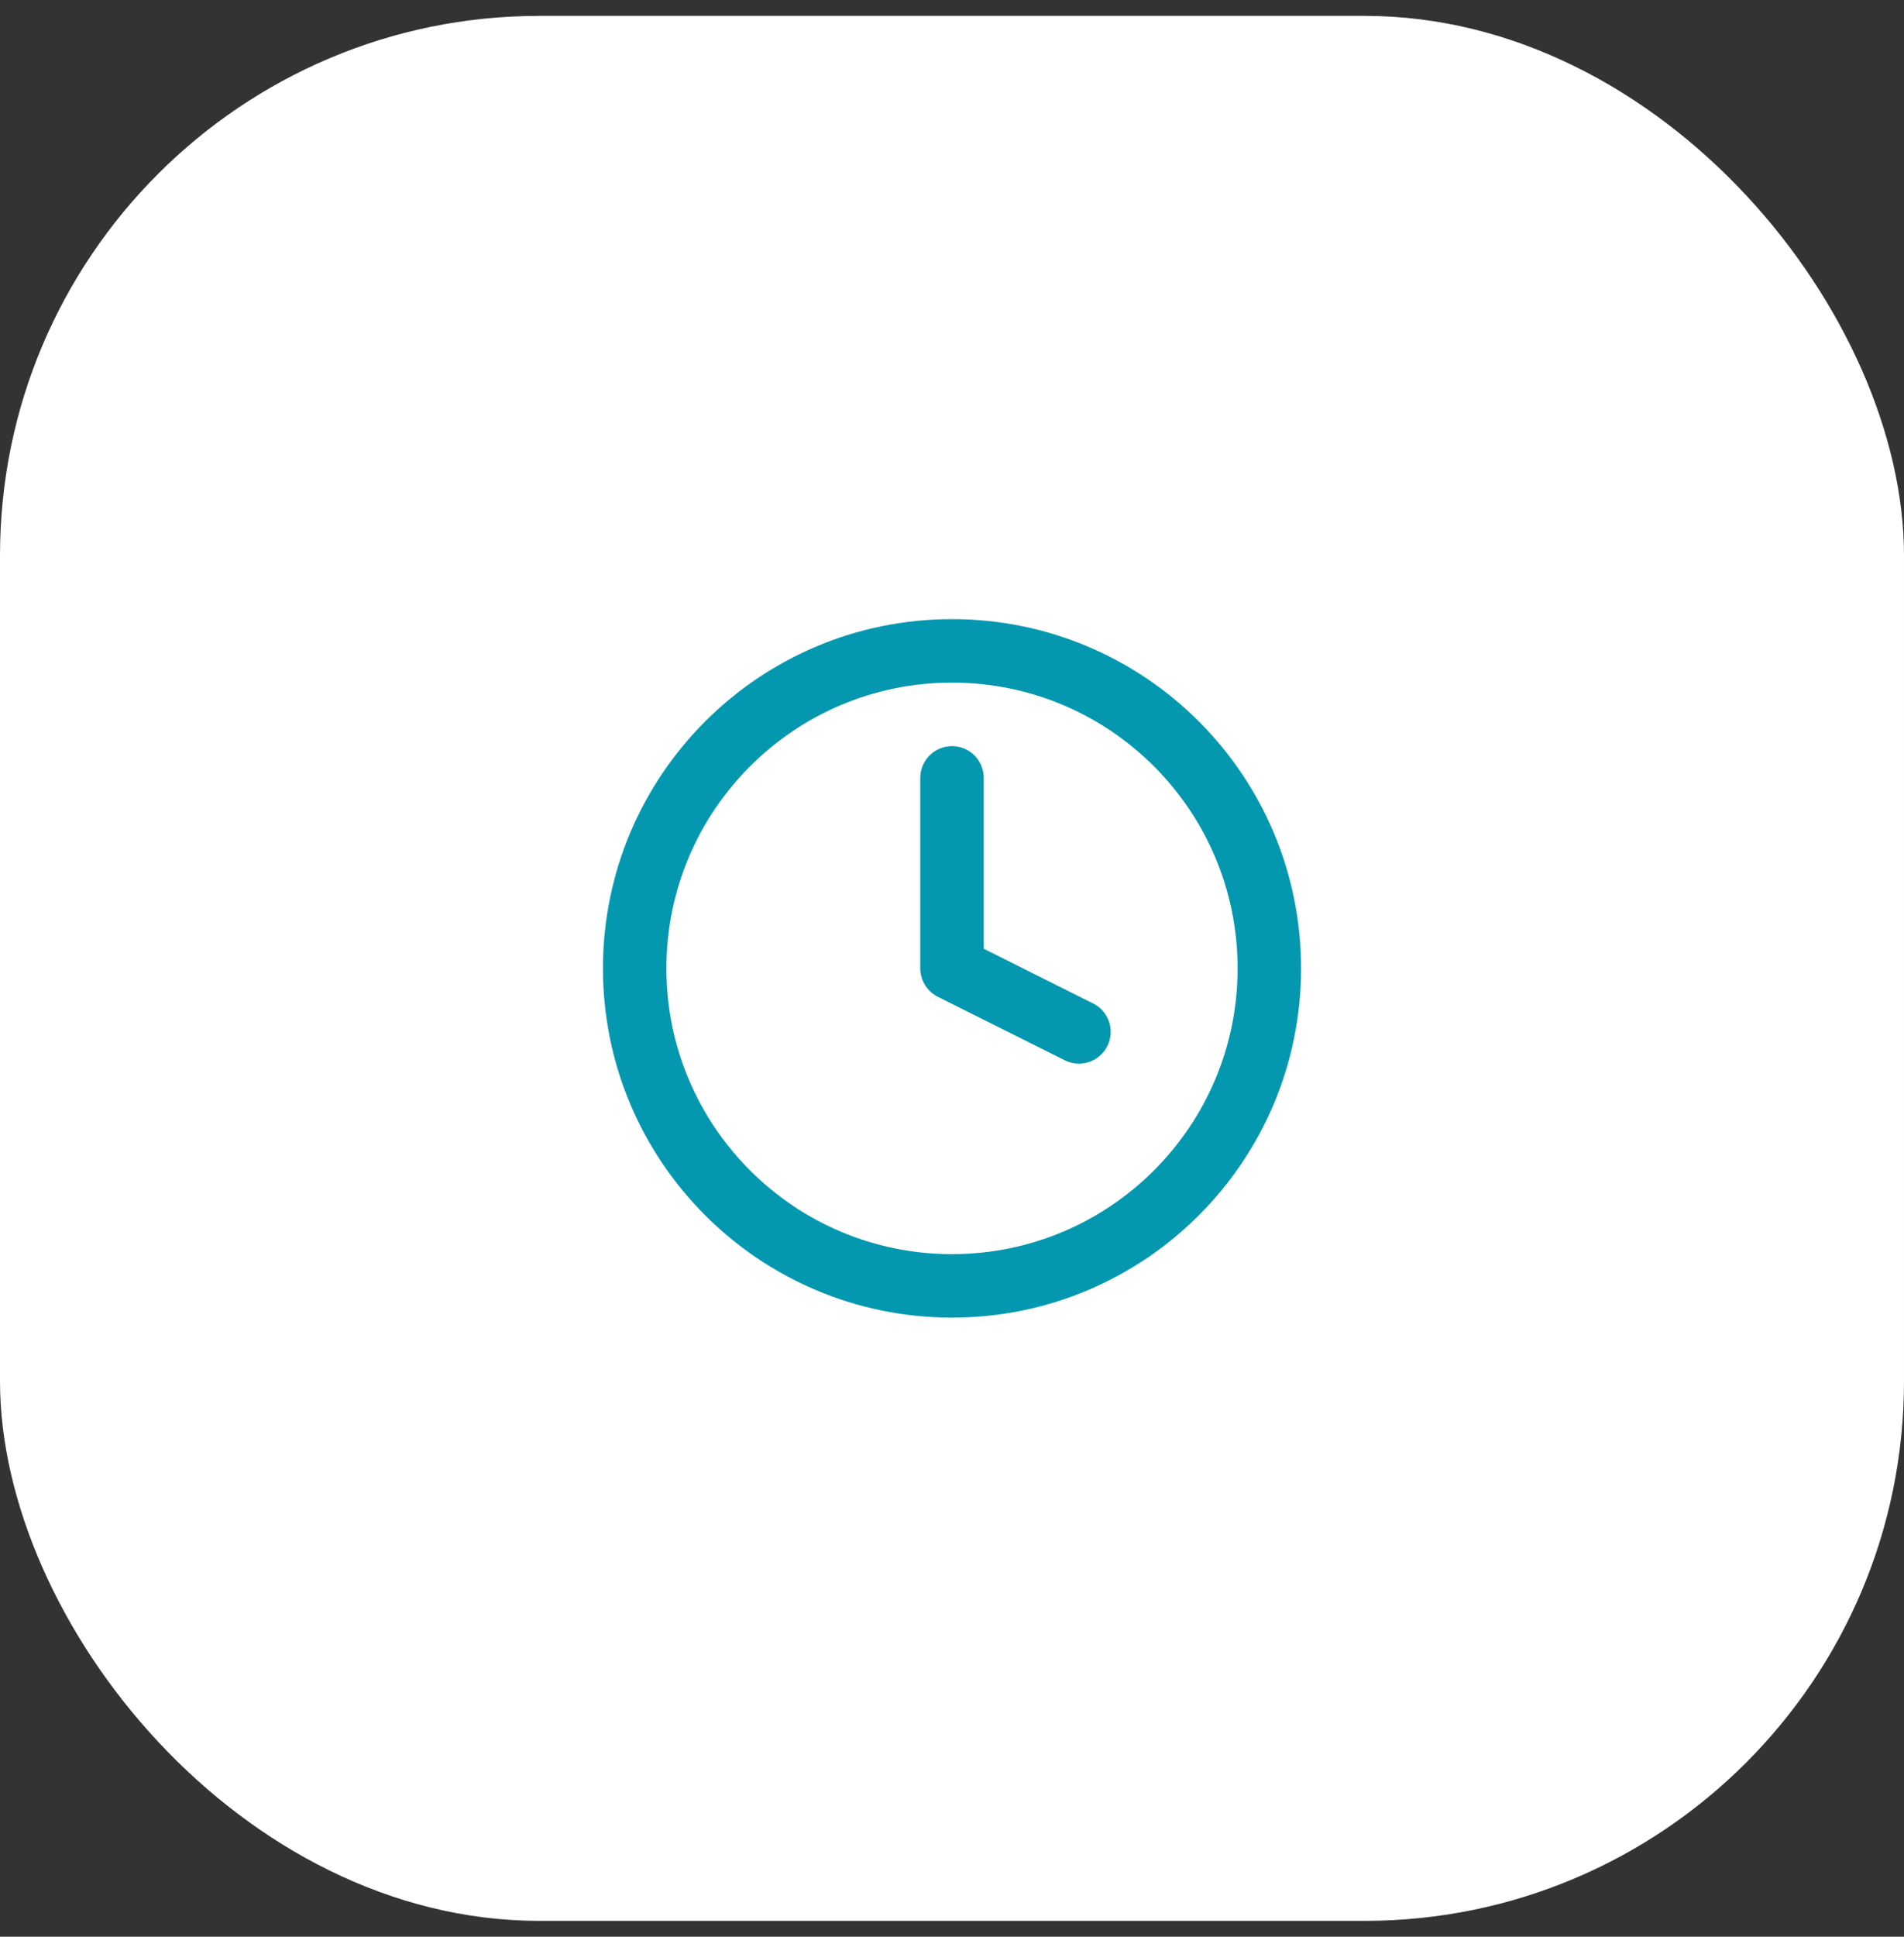
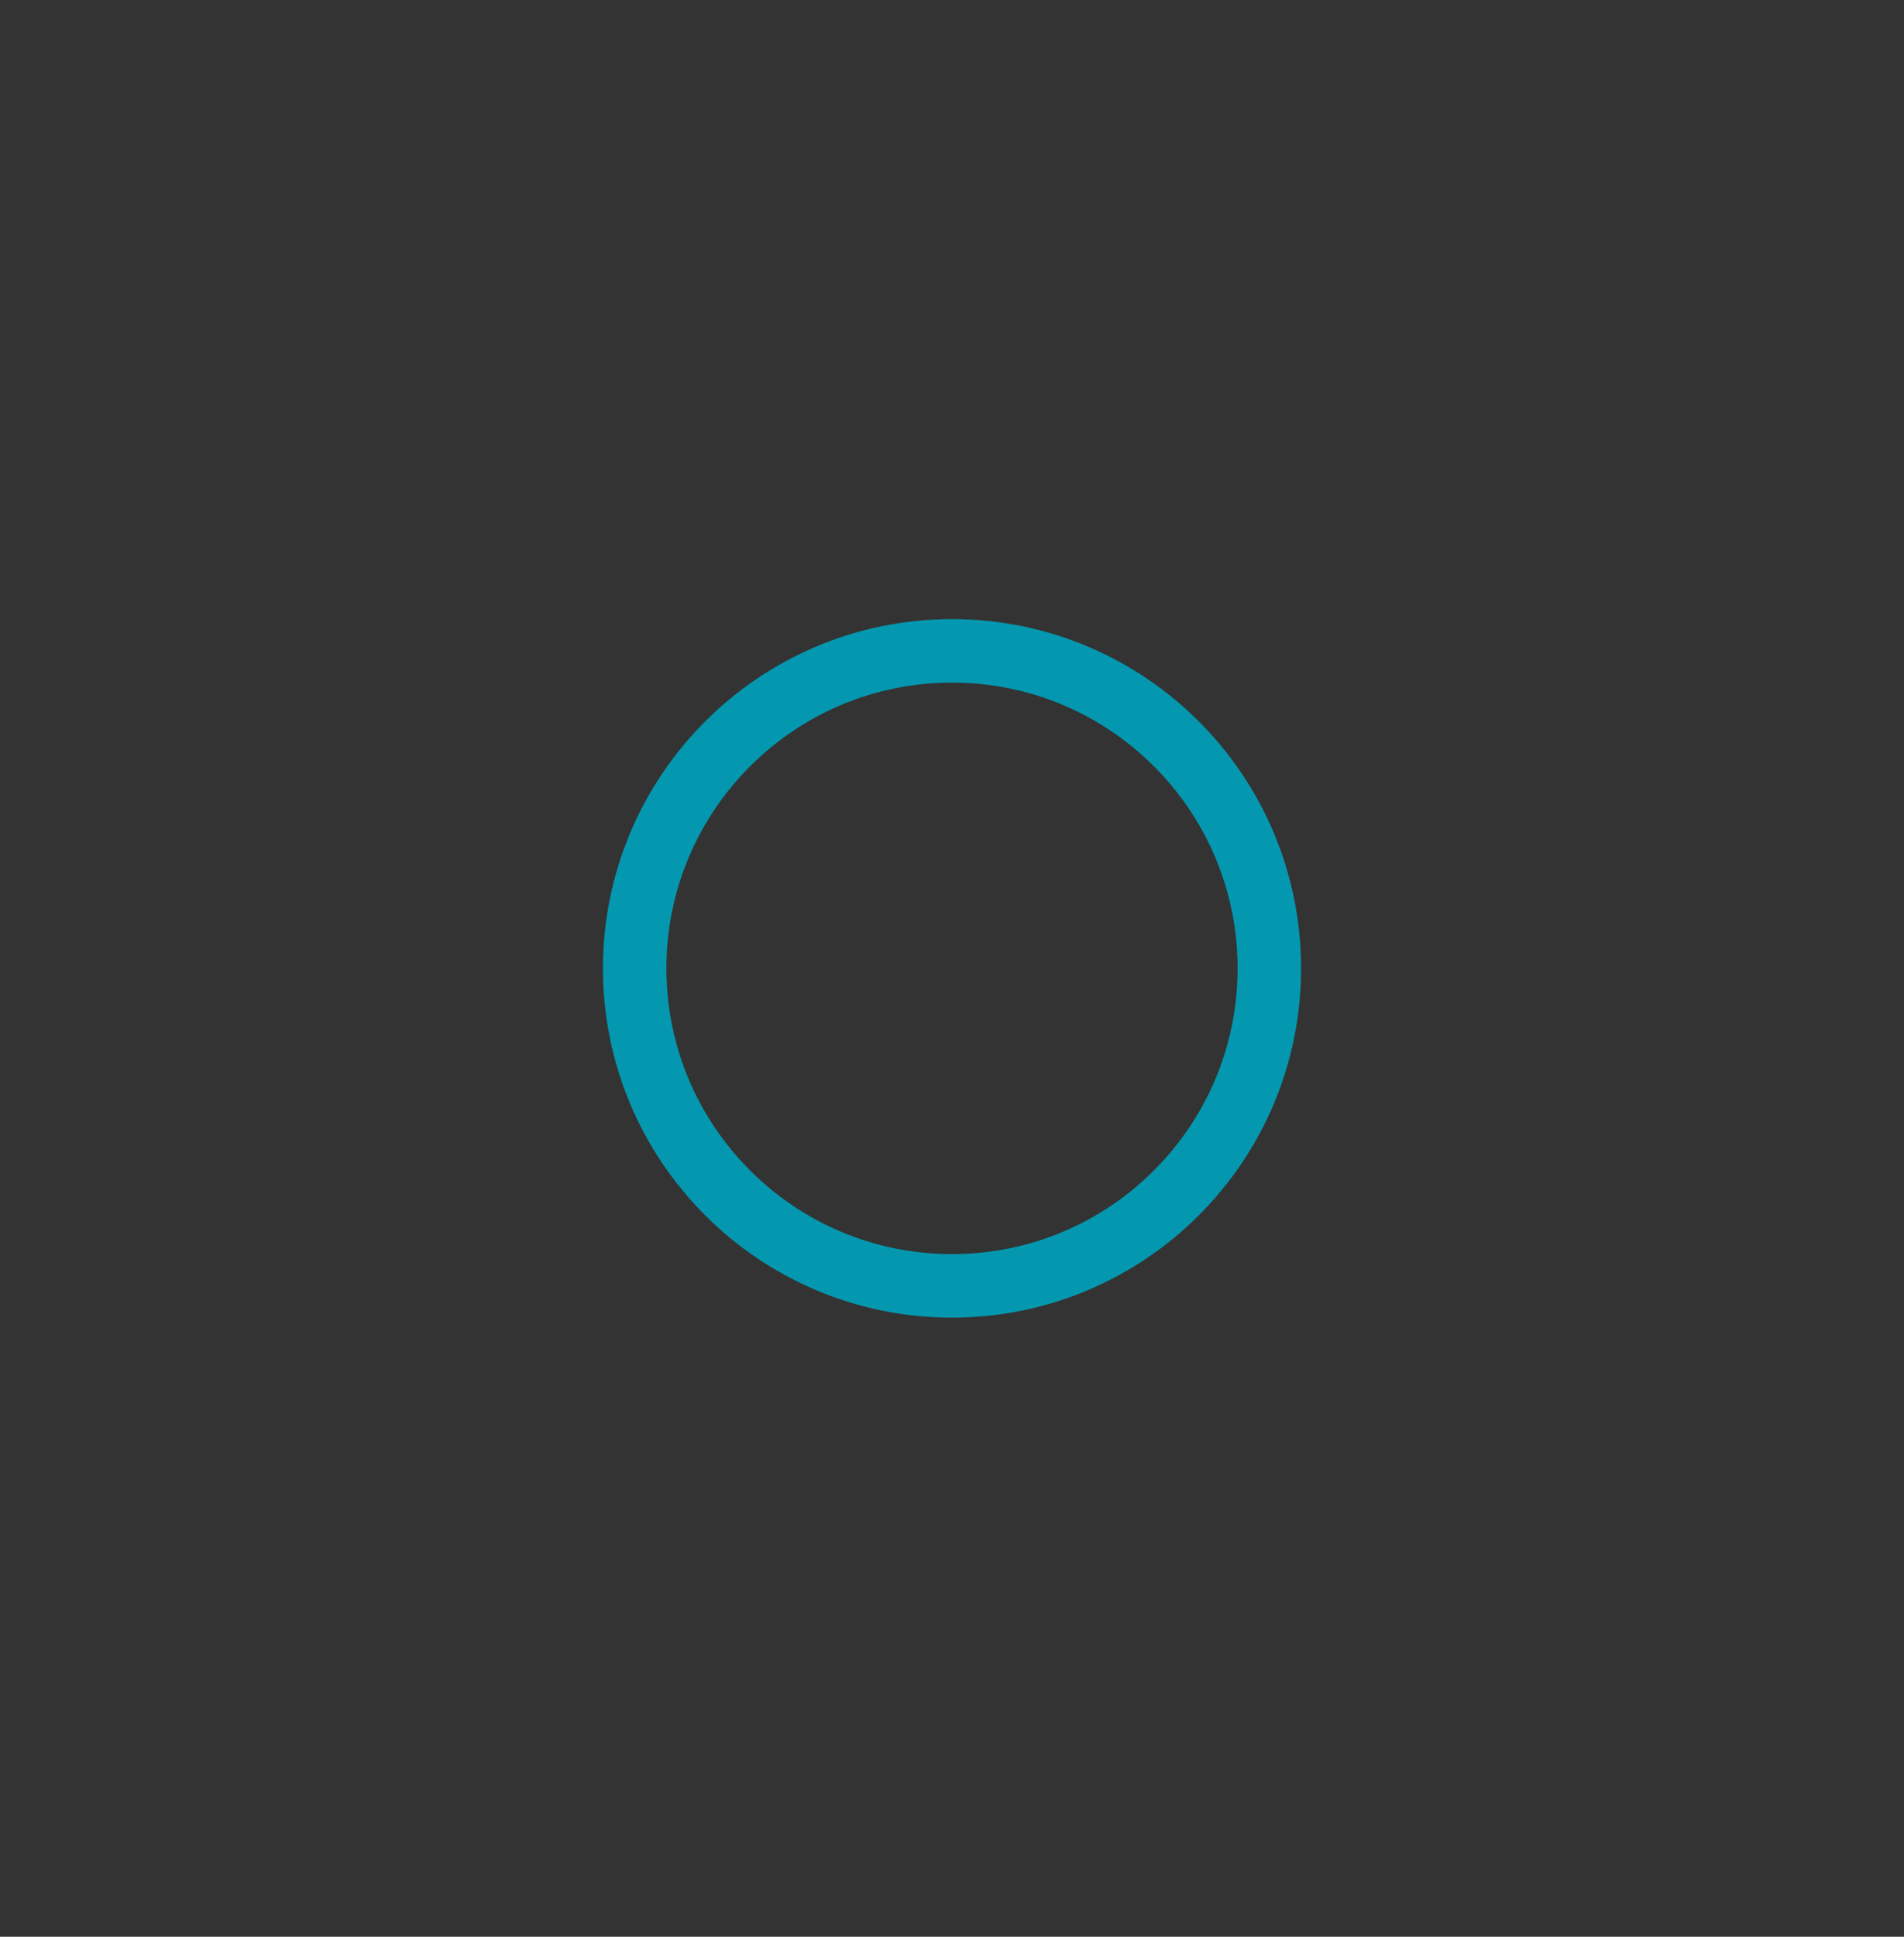
<svg xmlns="http://www.w3.org/2000/svg" width="60" height="61" viewBox="0 0 60 61" fill="none">
  <rect x="0" y="0" width="60" height="61" fill="#333333" stroke="none" />
-   <rect y="0.5" width="60" height="60" rx="17" fill="white" />
-   <path d="M30 40.5C35.523 40.5 40 36.023 40 30.5C40 24.977 35.523 20.5 30 20.5C24.477 20.5 20 24.977 20 30.5C20 36.023 24.477 40.5 30 40.5Z" stroke="#0398B0" stroke-width="2" stroke-linecap="round" stroke-linejoin="round" />
-   <path d="M30 24.5V30.5L34 32.5" stroke="#0398B0" stroke-width="2" stroke-linecap="round" stroke-linejoin="round" />
+   <path d="M30 40.5C35.523 40.5 40 36.023 40 30.5C40 24.977 35.523 20.5 30 20.5C24.477 20.5 20 24.977 20 30.5C20 36.023 24.477 40.5 30 40.5" stroke="#0398B0" stroke-width="2" stroke-linecap="round" stroke-linejoin="round" />
</svg>